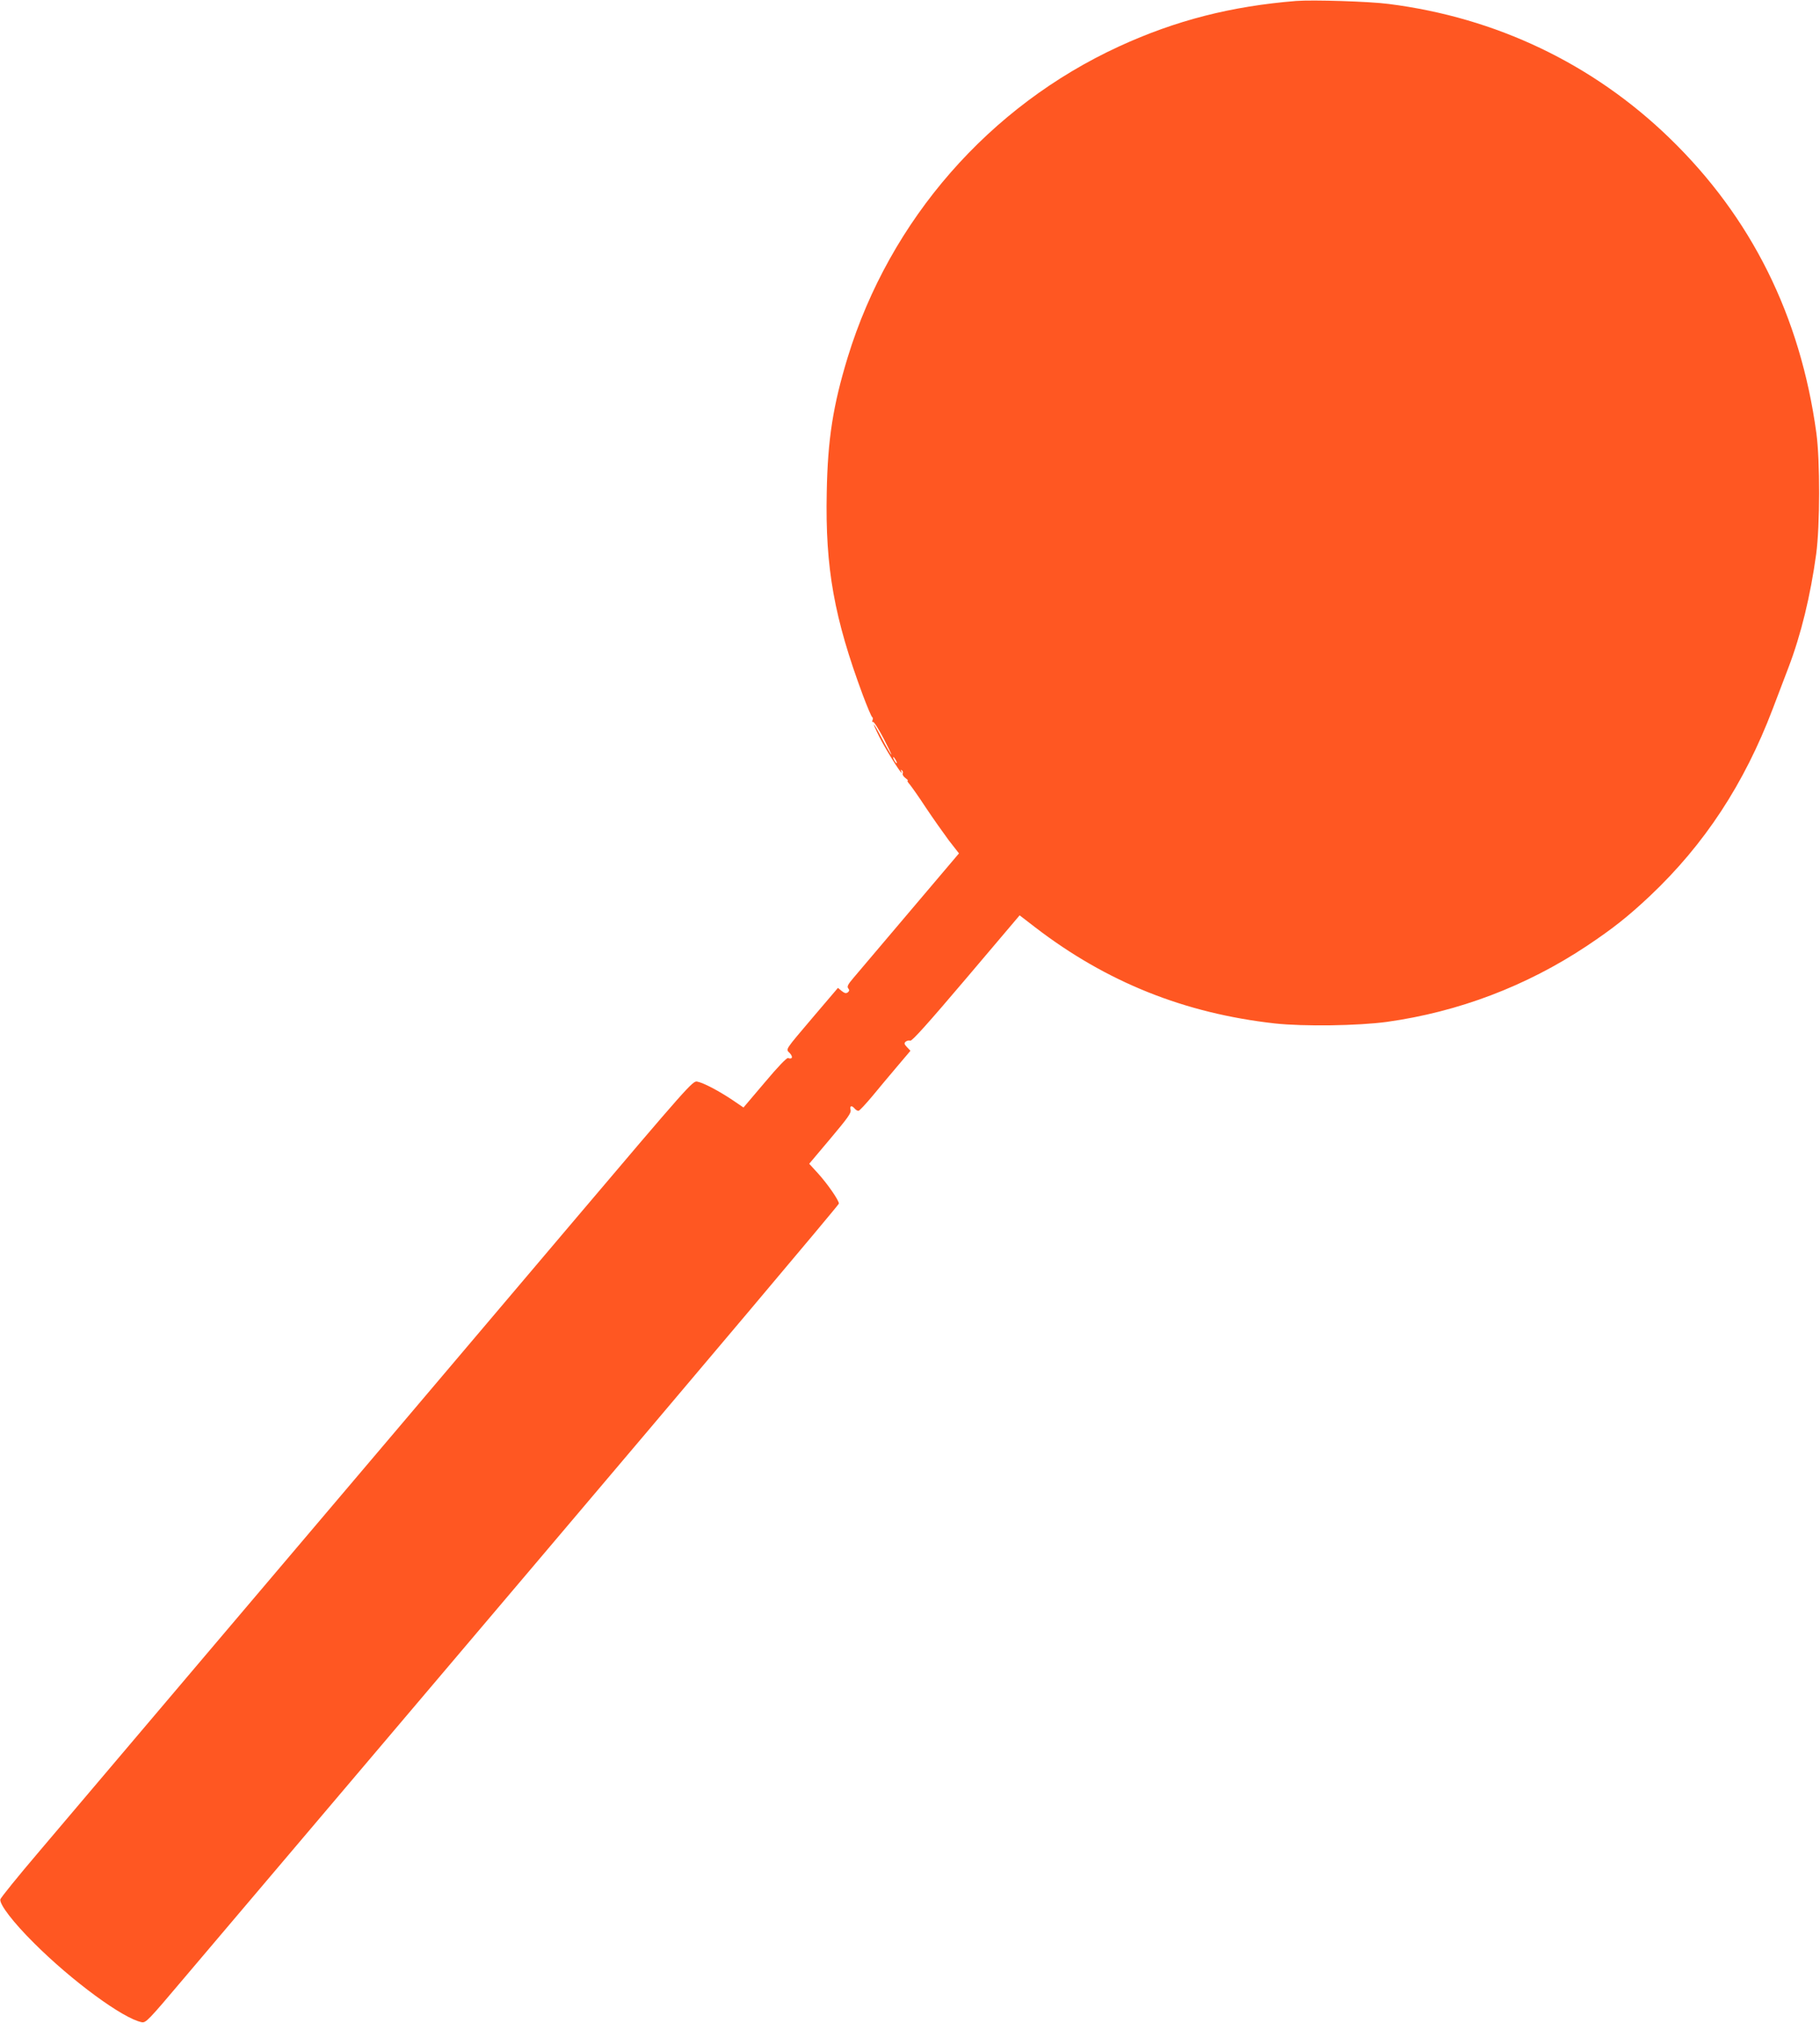
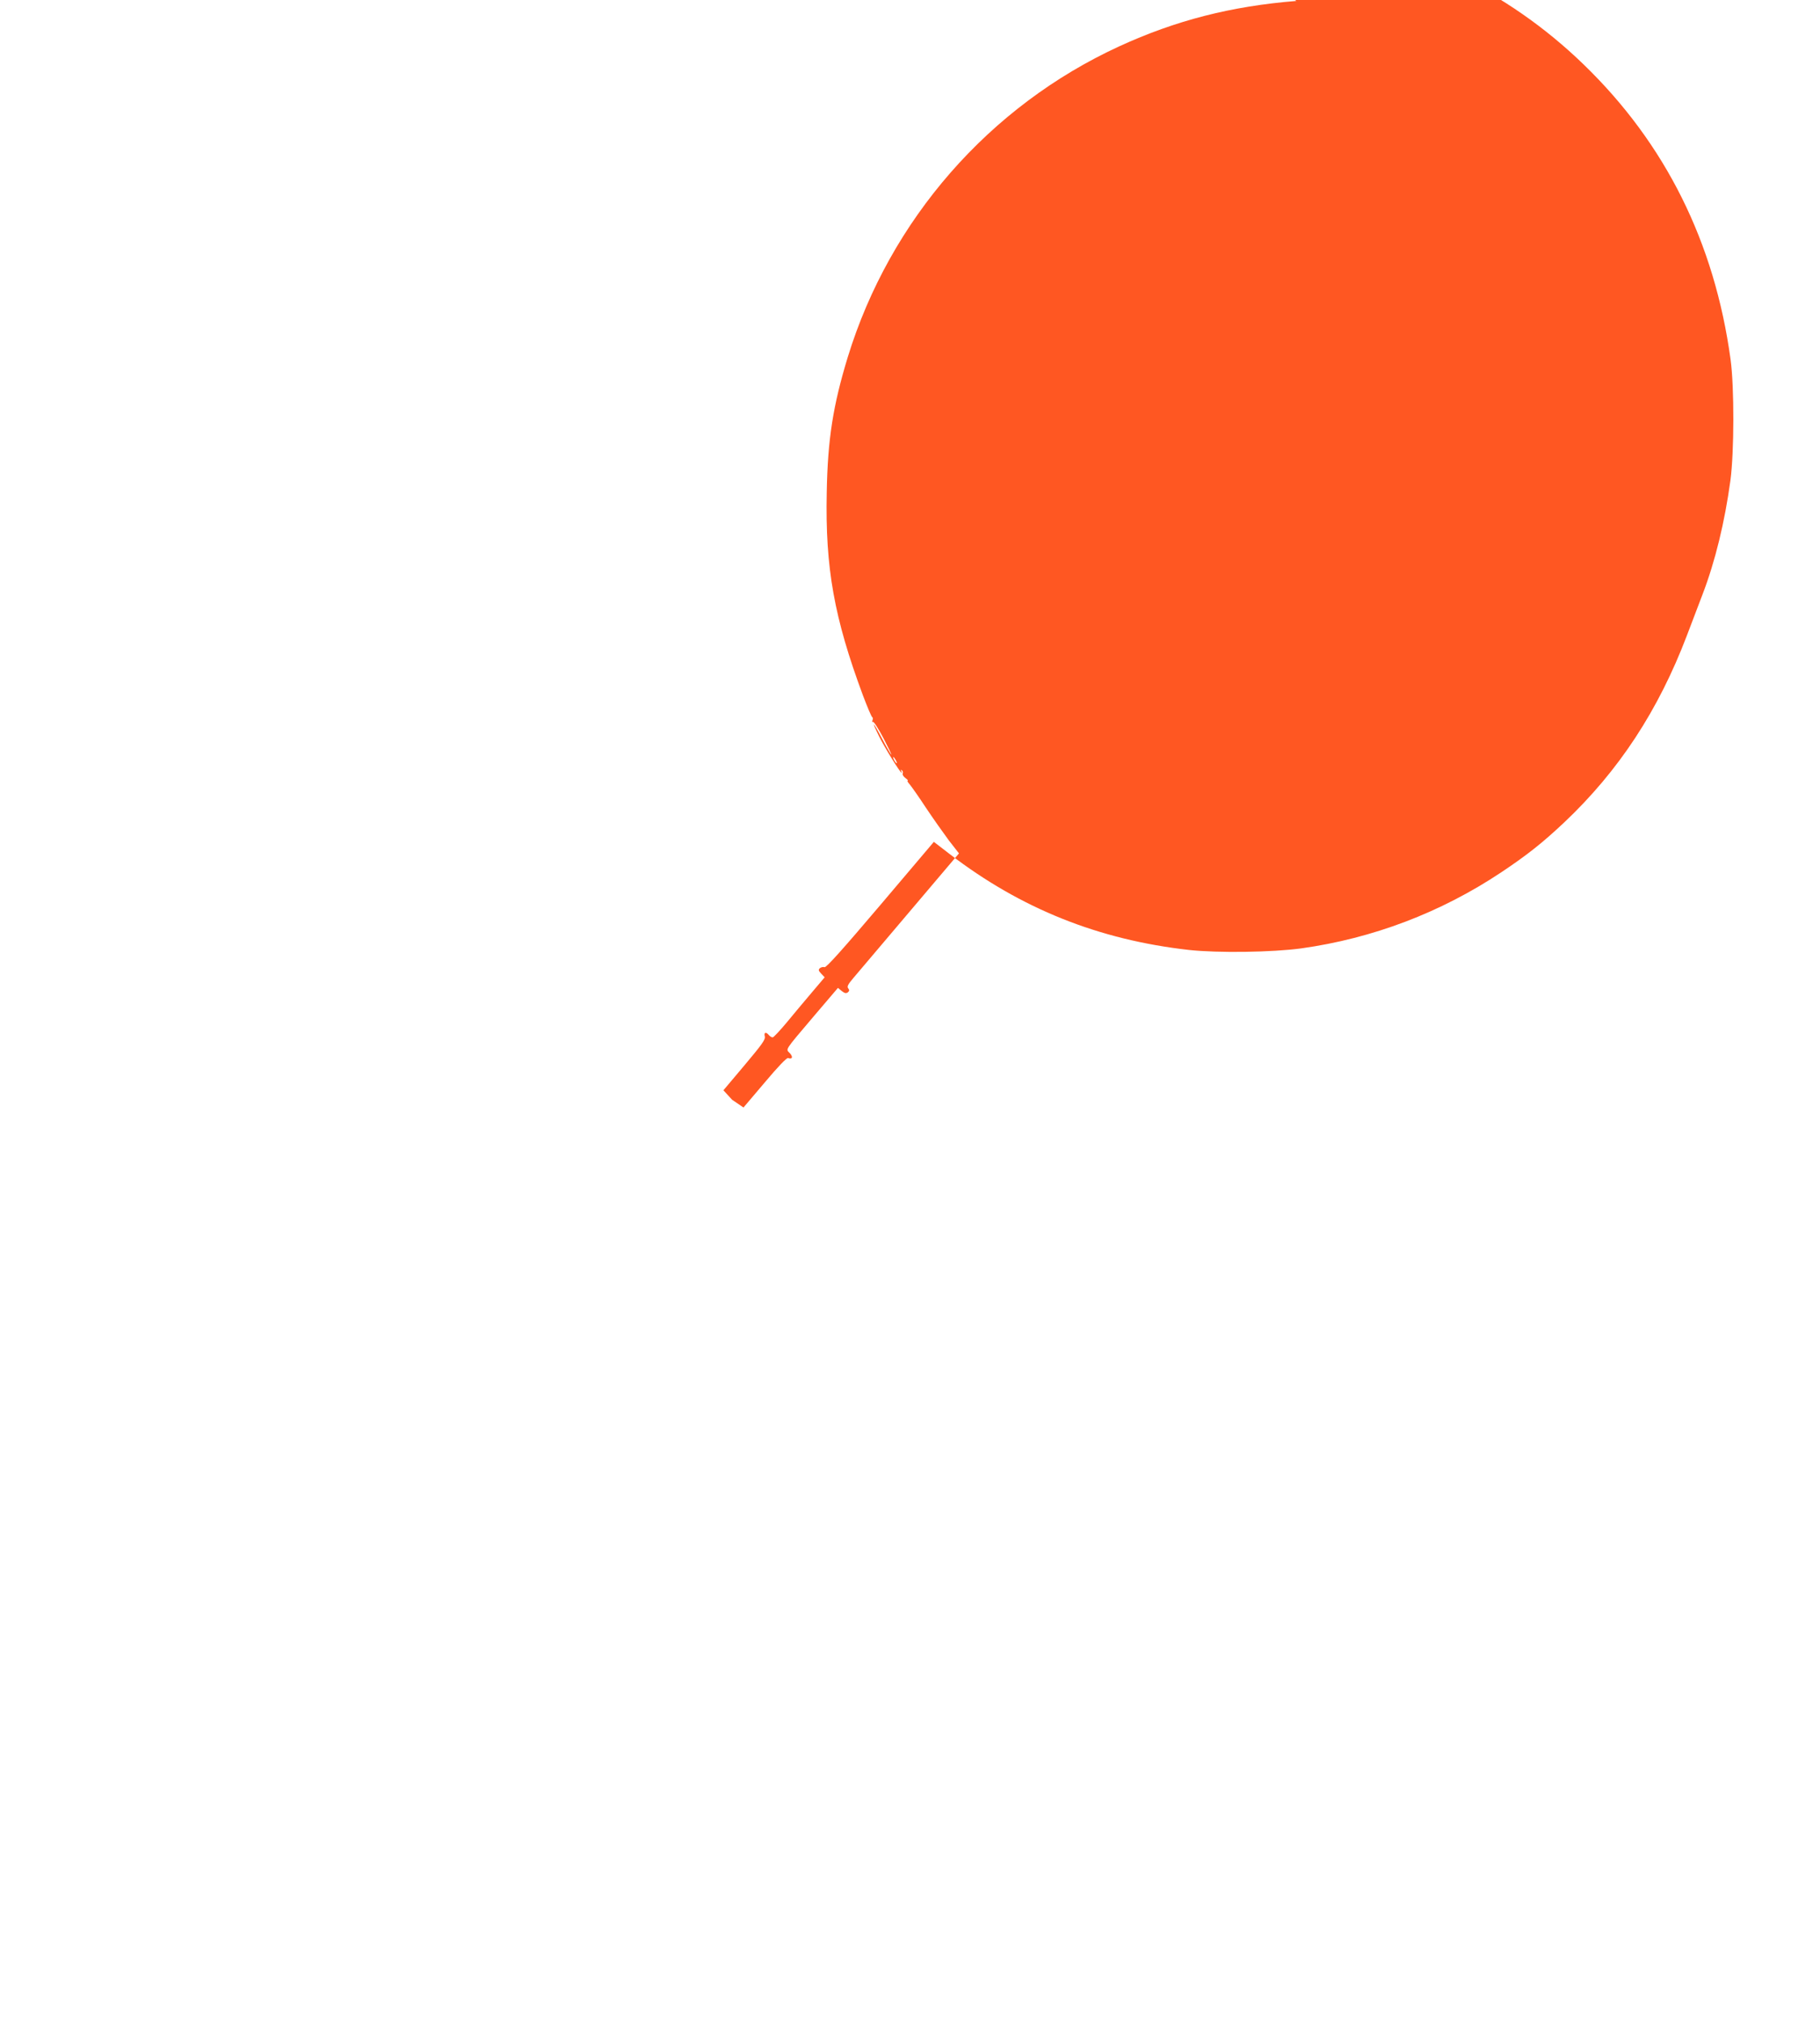
<svg xmlns="http://www.w3.org/2000/svg" version="1.0" width="1152pt" height="1280pt" viewBox="0 0 1152 1280" preserveAspectRatio="xMidYMid meet">
  <g transform="translate(0,1280) scale(0.1,-0.1)" fill="#ff5722" stroke="none">
-     <path d="M8205 12794 c-411 -33 -763 -123 -1120 -287 -823 -378 -1452 -1097 -1719 -1967 -93 -305 -127 -518 -133 -856 -10 -479 47 -794 229 -1284 28 -74 54 -136 59 -138 4 -2 5 -10 2 -19 -4 -9 -2 -14 3 -11 5 3 35 -44 67 -105 32 -62 54 -107 48 -102 -5 6 -33 53 -60 105 -57 108 -68 115 -17 11 34 -69 134 -231 143 -231 2 0 1 5 -3 12 -4 7 -3 8 4 4 6 -4 9 -13 6 -20 -3 -8 5 -21 18 -30 12 -9 18 -16 13 -16 -4 0 1 -10 12 -22 11 -13 58 -79 103 -148 46 -69 112 -162 146 -208 l64 -82 -312 -368 c-171 -202 -332 -391 -356 -420 -35 -41 -42 -55 -33 -66 8 -10 8 -16 -2 -25 -11 -8 -20 -7 -39 8 l-24 20 -150 -176 c-194 -229 -181 -209 -154 -238 21 -23 15 -40 -12 -30 -8 3 -64 -55 -147 -154 l-135 -159 -72 49 c-86 57 -180 107 -221 115 -28 6 -53 -22 -804 -908 -426 -502 -911 -1075 -1079 -1273 -168 -198 -697 -821 -1175 -1385 -478 -564 -977 -1152 -1109 -1308 -133 -156 -242 -291 -244 -301 -5 -32 81 -145 213 -276 239 -239 564 -478 682 -501 26 -5 41 10 263 273 130 153 1116 1316 2193 2586 1076 1269 1957 2313 1957 2321 0 21 -73 126 -133 192 l-55 60 134 159 c110 131 133 162 128 182 -7 26 7 31 26 8 7 -8 18 -15 24 -14 6 0 45 42 87 92 42 51 113 136 159 190 l83 98 -22 23 c-18 19 -19 25 -8 35 8 6 21 9 29 6 11 -4 117 115 353 393 l339 400 100 -77 c451 -346 944 -543 1515 -607 184 -20 527 -15 711 10 451 63 882 226 1265 481 165 110 263 188 399 316 345 326 596 708 777 1184 34 88 78 205 99 260 80 209 140 456 176 720 24 179 25 589 1 765 -101 741 -412 1366 -930 1867 -484 469 -1097 762 -1777 848 -120 16 -482 27 -585 19z m-2535 -4804 c6 -11 8 -20 6 -20 -3 0 -10 9 -16 20 -6 11 -8 20 -6 20 3 0 10 -9 16 -20z" />
+     <path d="M8205 12794 c-411 -33 -763 -123 -1120 -287 -823 -378 -1452 -1097 -1719 -1967 -93 -305 -127 -518 -133 -856 -10 -479 47 -794 229 -1284 28 -74 54 -136 59 -138 4 -2 5 -10 2 -19 -4 -9 -2 -14 3 -11 5 3 35 -44 67 -105 32 -62 54 -107 48 -102 -5 6 -33 53 -60 105 -57 108 -68 115 -17 11 34 -69 134 -231 143 -231 2 0 1 5 -3 12 -4 7 -3 8 4 4 6 -4 9 -13 6 -20 -3 -8 5 -21 18 -30 12 -9 18 -16 13 -16 -4 0 1 -10 12 -22 11 -13 58 -79 103 -148 46 -69 112 -162 146 -208 l64 -82 -312 -368 c-171 -202 -332 -391 -356 -420 -35 -41 -42 -55 -33 -66 8 -10 8 -16 -2 -25 -11 -8 -20 -7 -39 8 l-24 20 -150 -176 c-194 -229 -181 -209 -154 -238 21 -23 15 -40 -12 -30 -8 3 -64 -55 -147 -154 l-135 -159 -72 49 l-55 60 134 159 c110 131 133 162 128 182 -7 26 7 31 26 8 7 -8 18 -15 24 -14 6 0 45 42 87 92 42 51 113 136 159 190 l83 98 -22 23 c-18 19 -19 25 -8 35 8 6 21 9 29 6 11 -4 117 115 353 393 l339 400 100 -77 c451 -346 944 -543 1515 -607 184 -20 527 -15 711 10 451 63 882 226 1265 481 165 110 263 188 399 316 345 326 596 708 777 1184 34 88 78 205 99 260 80 209 140 456 176 720 24 179 25 589 1 765 -101 741 -412 1366 -930 1867 -484 469 -1097 762 -1777 848 -120 16 -482 27 -585 19z m-2535 -4804 c6 -11 8 -20 6 -20 -3 0 -10 9 -16 20 -6 11 -8 20 -6 20 3 0 10 -9 16 -20z" />
  </g>
</svg>